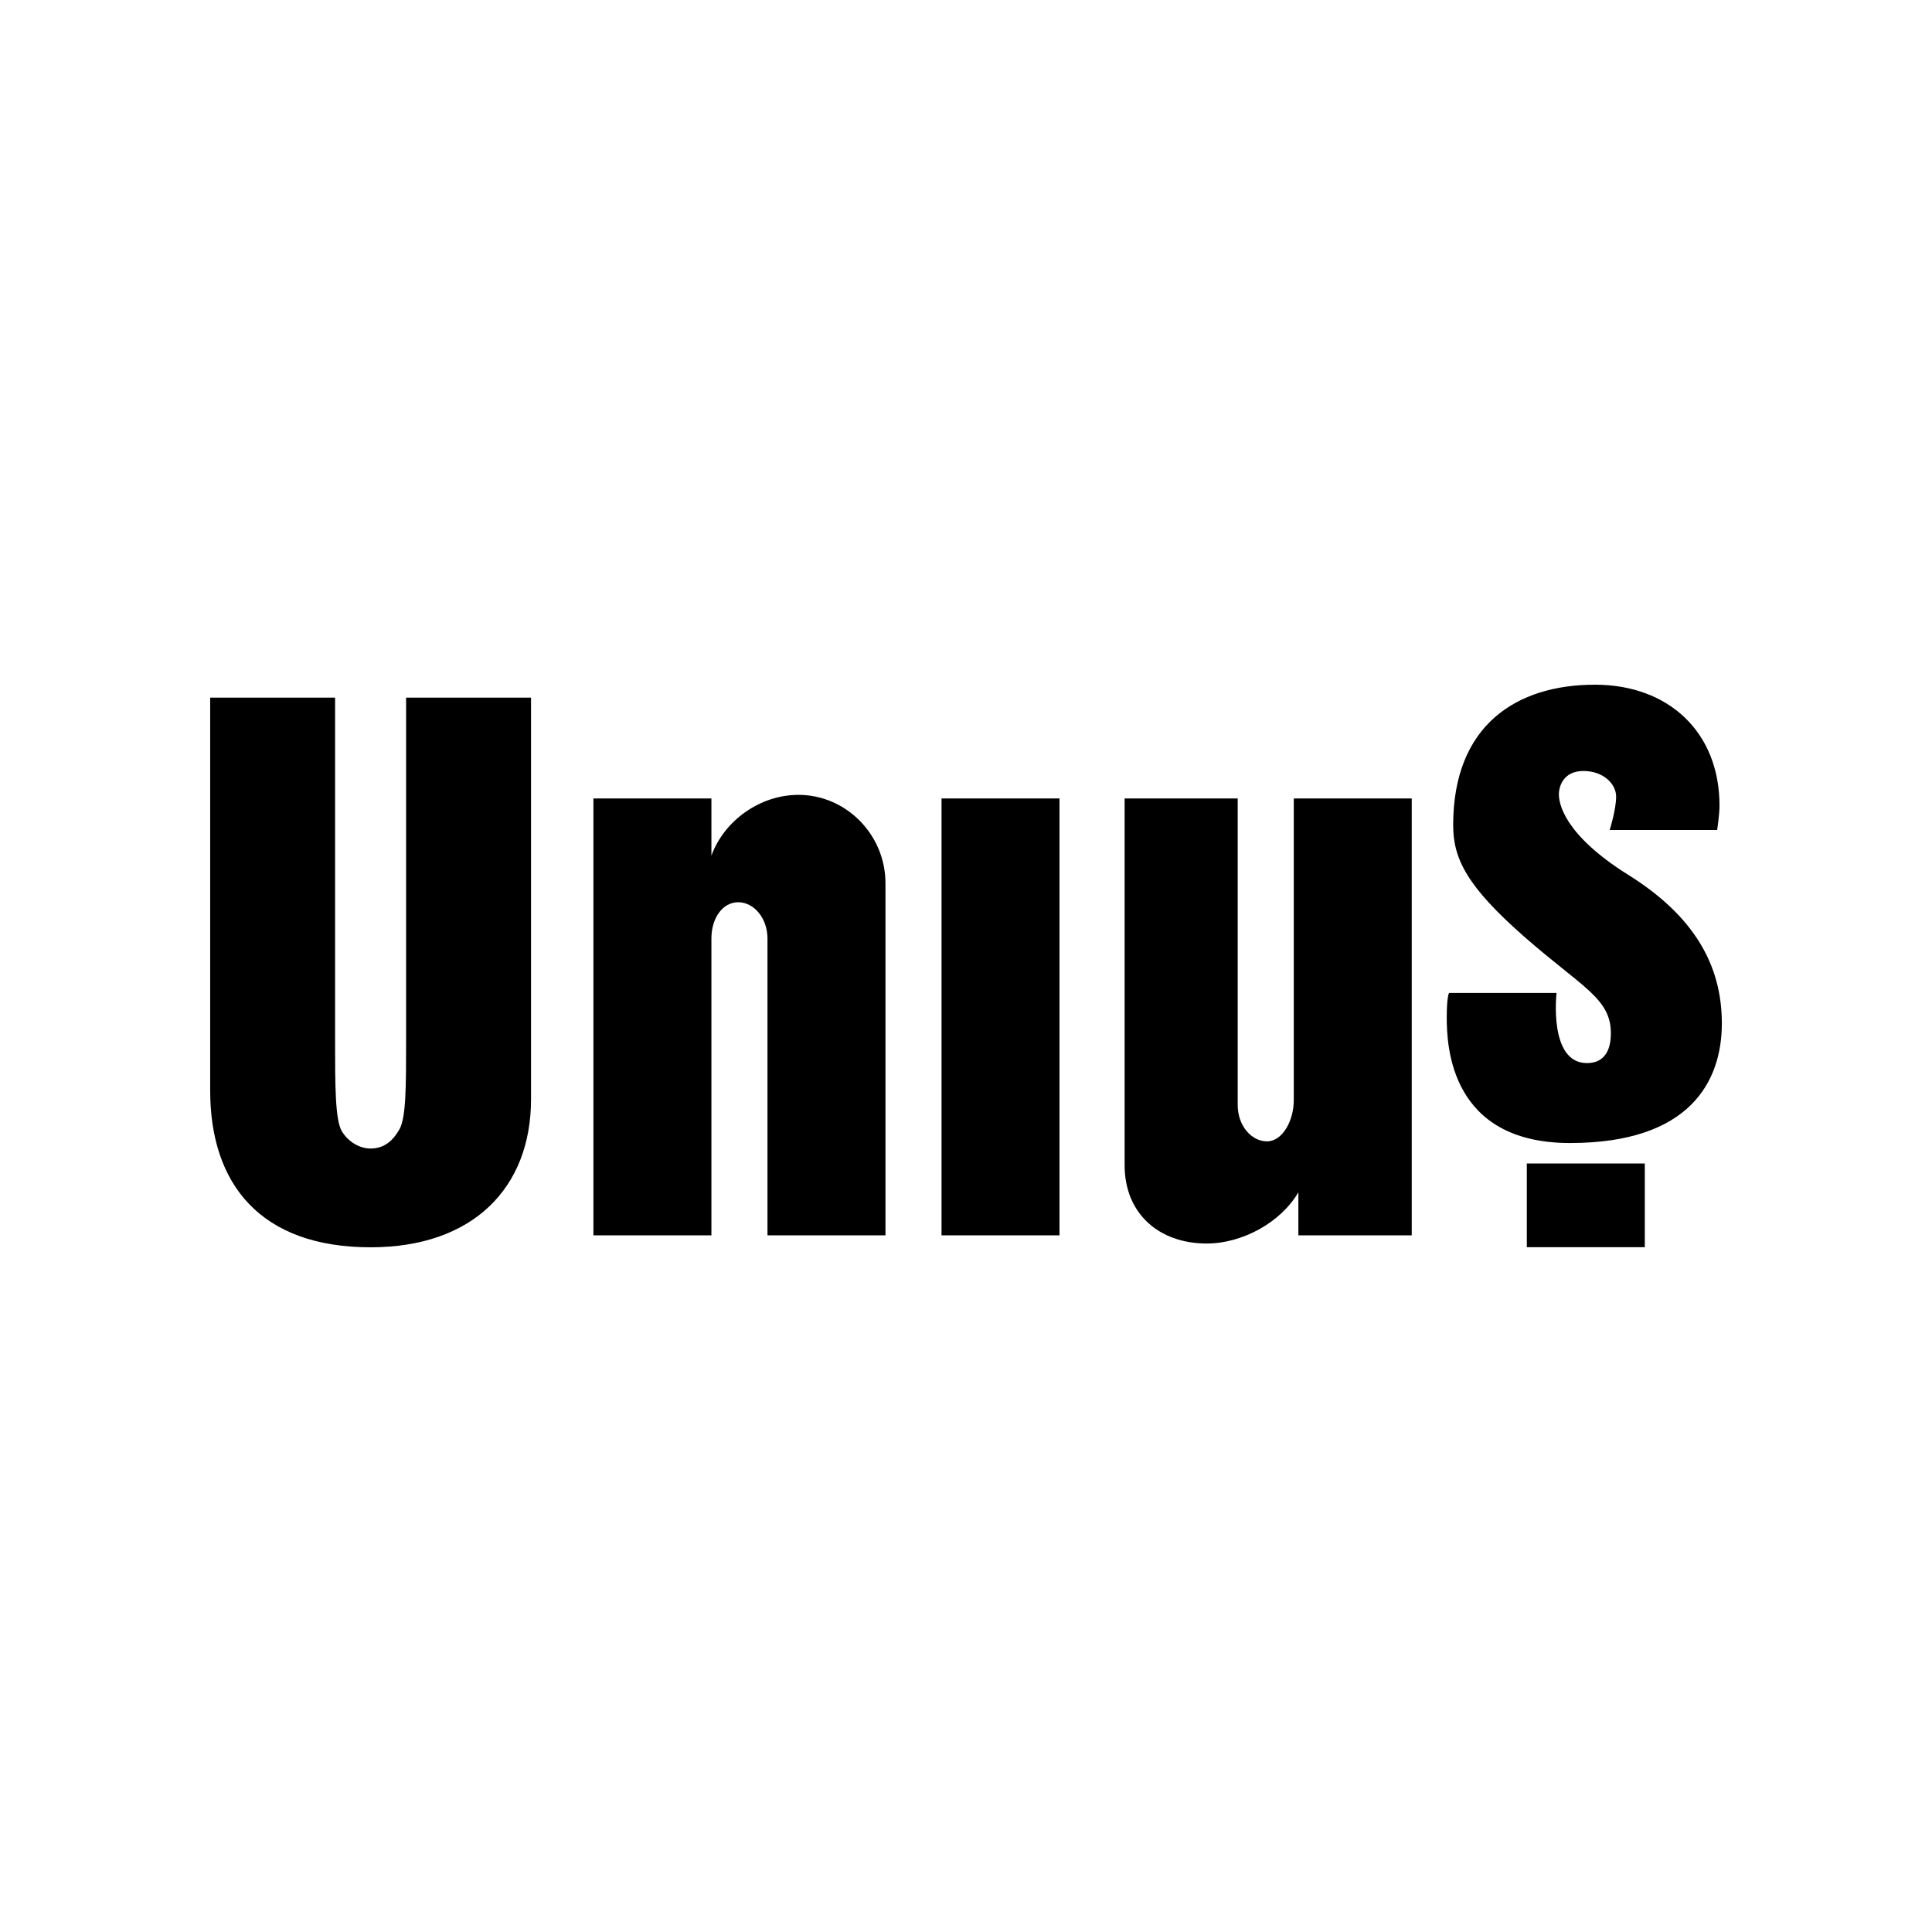
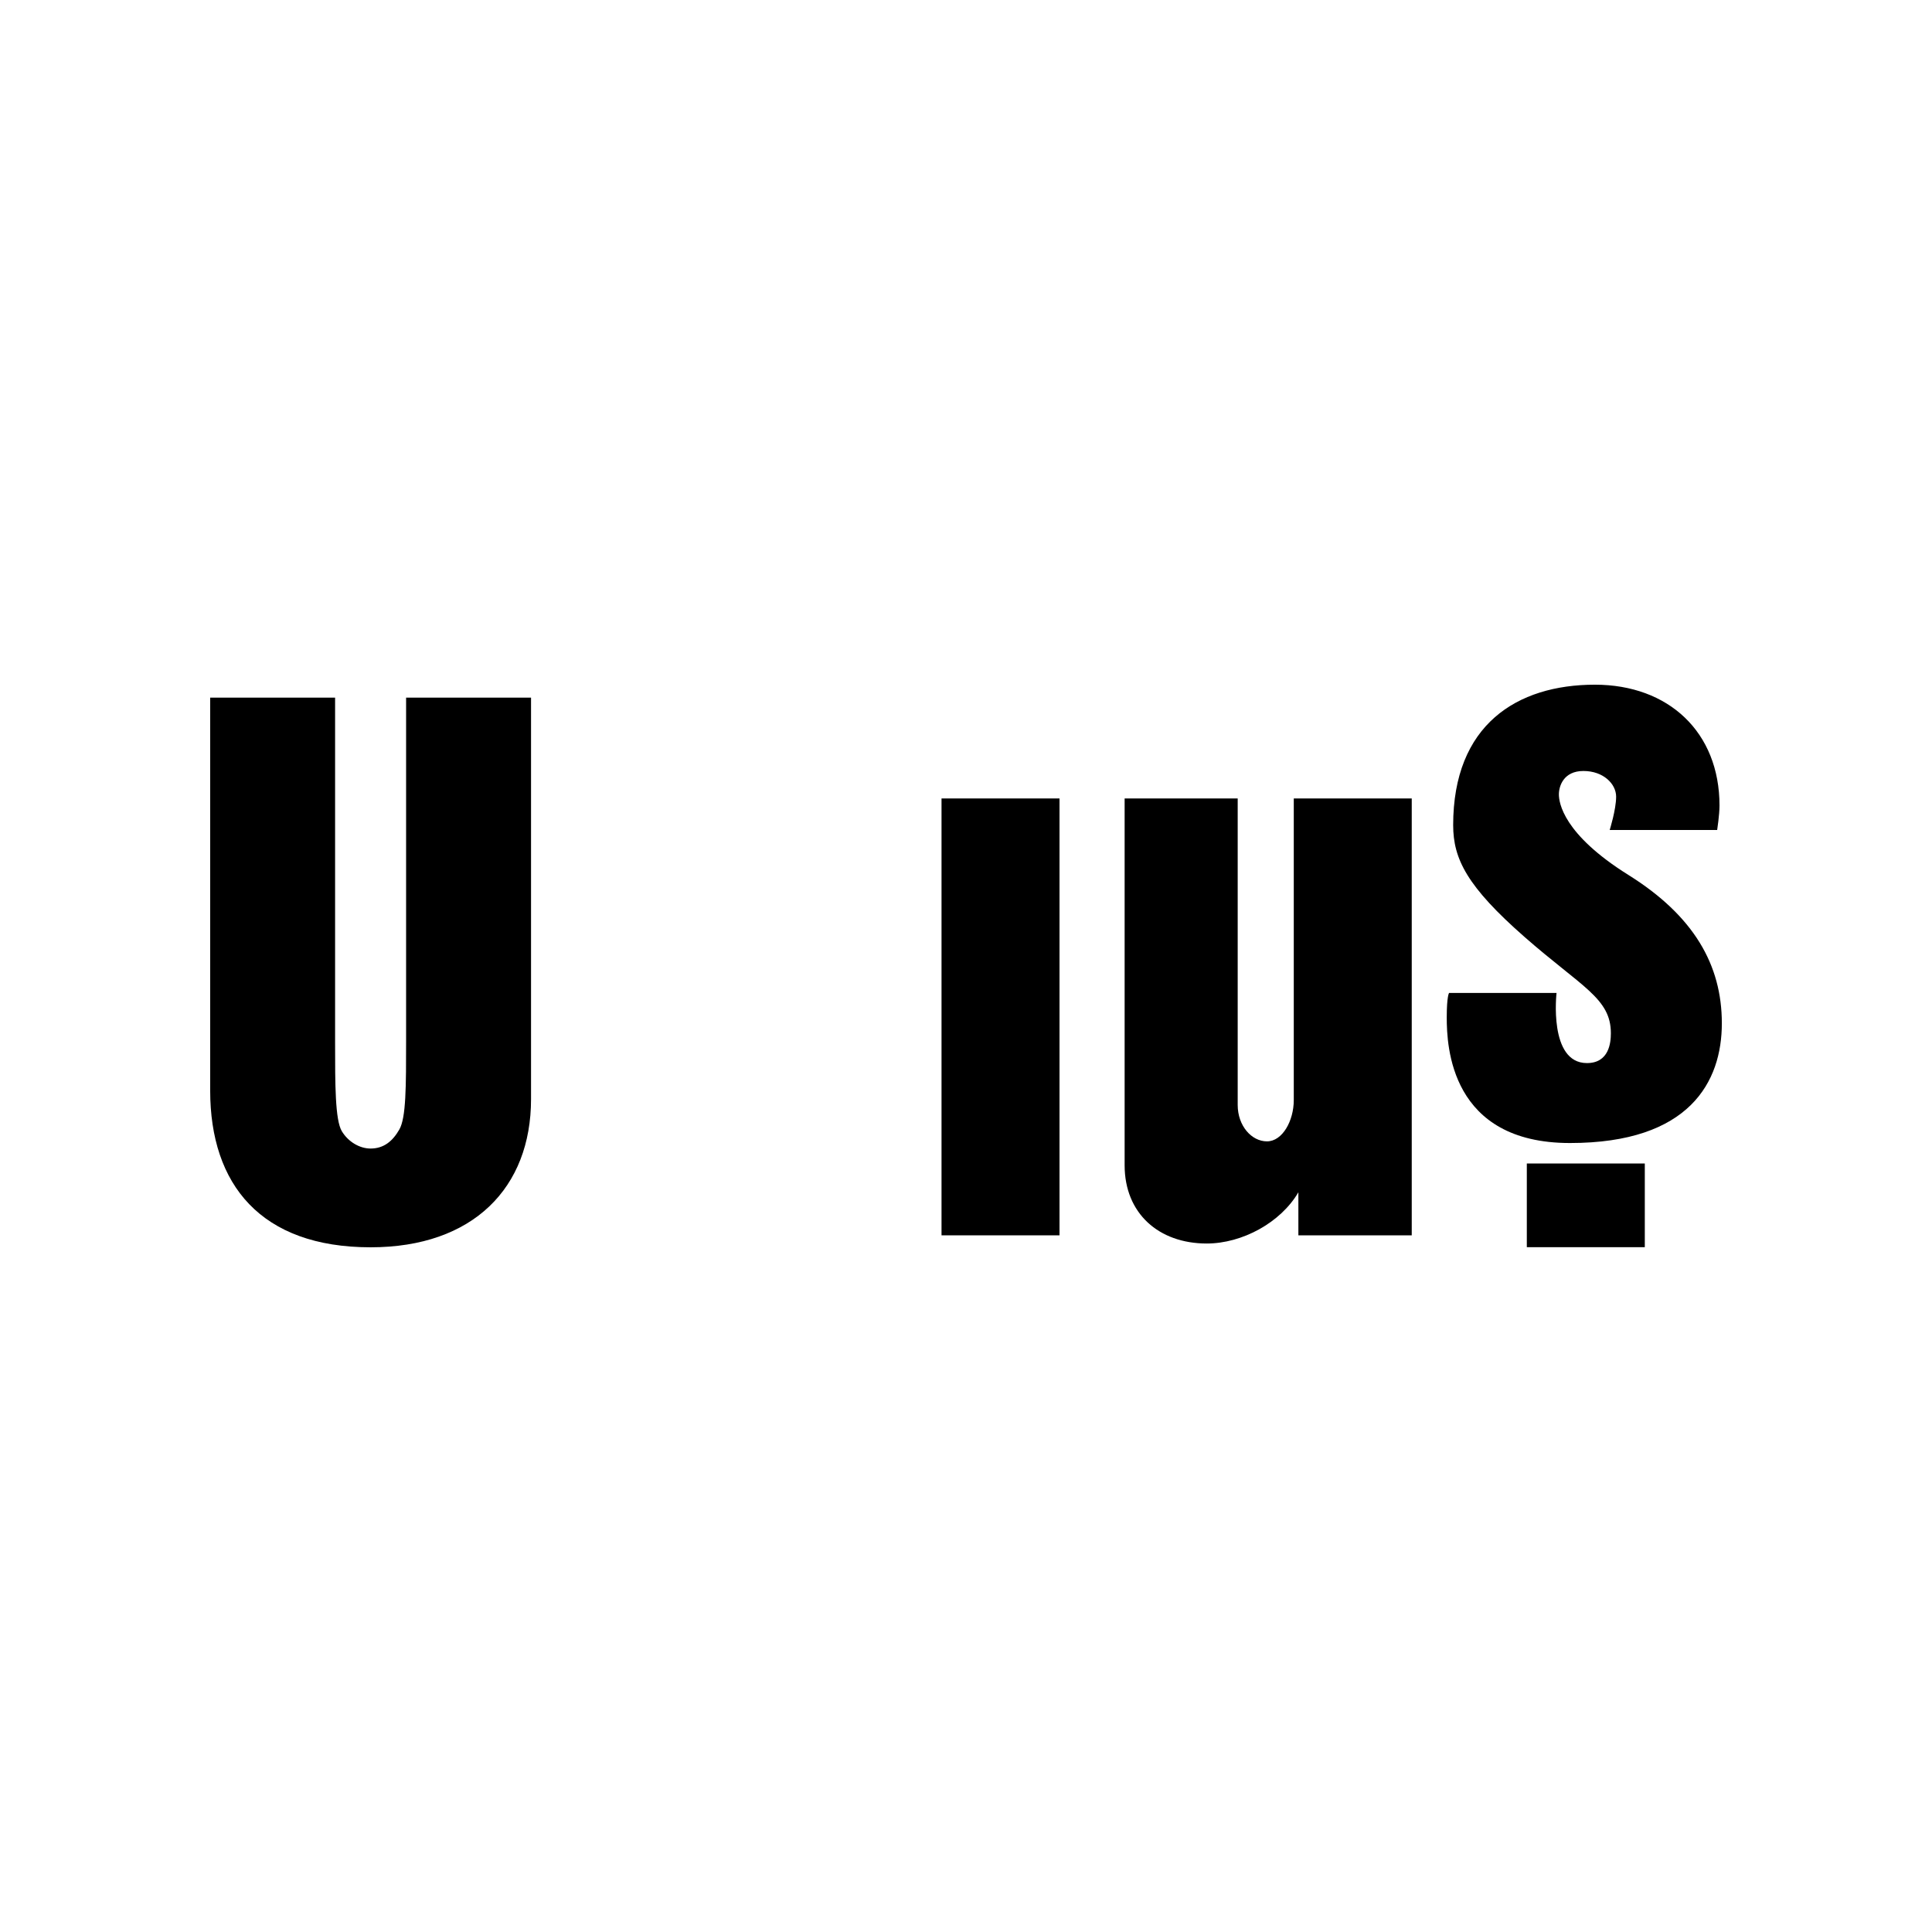
<svg xmlns="http://www.w3.org/2000/svg" version="1.1" viewBox="0 0 162 162">
  <defs>
    <style>
      .cls-1 {
        fill: #231815;
      }
    </style>
  </defs>
  <g>
    <g id="_レイヤー_1" data-name="レイヤー_1">
      <g>
        <path class="cls-1" d="M10420.8,2682.7h0c0-7.2-5.9-13.1-13.1-13.1h-27.8c-17,0-30.7-13.7-30.7-30.7h0c0-17,13.7-30.7,30.7-30.7h68.5c7.2,0,13.1-5.9,13.1-13.1h0c0-7.2-5.9-13.1-13.1-13.1h-67.6c-31.4,0-56.9,25.5-56.9,56.9h0c0,31.4,25.5,56.9,56.9,56.9h26.9c7.199-.1,13.099-5.9,13.099-13.1Z" />
-         <path class="cls-1" d="M10440.8,2625.8h-49.6c-7.2,0-13.1,5.9-13.1,13.1h0c0,7.2,5.9,13.1,13.1,13.1h45.8v31.2c0,7,5.7,12.6,12.6,12.6h0c7,0,12.6-5.7,12.6-12.6v-36c0-11.9-9.6-21.4-21.399-21.4Z" />
        <path class="cls-1" d="M10496.6,2602.6v80.5c0,7,5.7,12.6,12.6,12.6h0c7,0,12.6-5.7,12.6-12.6v-69.8l90.5,77.5c3.7,3.2,8.5,5,13.4,5h0c11.4,0,20.7-9.3,20.7-20.7v-80.5c0-7-5.7-12.6-12.6-12.6h0c-7,0-12.6,5.7-12.6,12.6v69.8l-90.5-77.5c-3.7-3.2-8.5-5-13.4-5h0c-11.5.1-20.7,9.3-20.7,20.7Z" />
-         <path class="cls-1" d="M10273.8,2588.8l-46,75.9-46-75.9c-3.6-6-11.5-7.9-17.5-4.3h0c-6,3.6-7.9,11.5-4.3,17.5l51.1,84.3c3.5,5.8,9.8,9.4,16.6,9.4h0c6.8,0,13.1-3.6,16.6-9.4l51.1-84.3c3.6-6,1.7-13.8-4.3-17.5h0c-5.799-3.6-13.599-1.7-17.299,4.3Z" />
+         <path class="cls-1" d="M10273.8,2588.8l-46,75.9-46-75.9c-3.6-6-11.5-7.9-17.5-4.3h0c-6,3.6-7.9,11.5-4.3,17.5l51.1,84.3c3.5,5.8,9.8,9.4,16.6,9.4h0c6.8,0,13.1-3.6,16.6-9.4c3.6-6,1.7-13.8-4.3-17.5h0c-5.799-3.6-13.599-1.7-17.299,4.3Z" />
      </g>
      <g>
        <path d="M28.098,58.5v28.927c0,3.477,0,6.493.566,7.428.537.888,1.489,1.451,2.411,1.451,1.106,0,1.85-.617,2.411-1.599.566-.99.566-3.583.566-7.552v-28.656h10.476v33.663c0,7.43-4.854,12.425-13.452,12.425-9.196,0-13.452-5.256-13.452-13.144v-32.945h10.476Z" />
-         <path d="M66.949,66.65c-3.229,0-6.231,2.165-7.297,5.098v-4.798h-9.893v36.633h9.893v-24.879c0-1.742.95-3.051,2.248-3.051s2.454,1.309,2.454,3.051v24.879h9.893v-29.533c0-4.03-3.267-7.4-7.297-7.4Z" />
        <rect x="78.948" y="66.951" width="9.893" height="36.633" />
        <path d="M108.484,66.951v25.291c0,1.742-.95,3.462-2.248,3.462s-2.454-1.309-2.454-3.051v-25.702h-9.481v30.756c0,4.03,2.855,6.563,6.885,6.563,2.976,0,6.201-1.755,7.684-4.296v3.611h9.506v-36.633h-9.893Z" />
        <rect x="128.025" y="97.56" width="9.893" height="7.018" />
        <path d="M121.849,69.196c0-8.416,5.338-11.784,11.887-11.784,6.167,0,10.446,3.97,10.446,10.137,0,.773-.196,2.046-.196,2.046h-9.011s.539-1.714.539-2.792-1.077-2.155-2.743-2.155-2.057,1.273-2.057,1.959.343,3.33,5.828,6.758,7.836,7.542,7.836,12.439-2.694,10.04-12.733,10.04-10.334-8.13-10.334-10.529c0-1.812.196-2.057.196-2.057h9.011s-.686,5.882,2.547,5.882c1.861,0,2.008-1.719,2.008-2.503,0-2.938-2.449-3.869-7.248-8.081-4.799-4.212-5.975-6.529-5.975-9.362Z" />
      </g>
    </g>
  </g>
</svg>